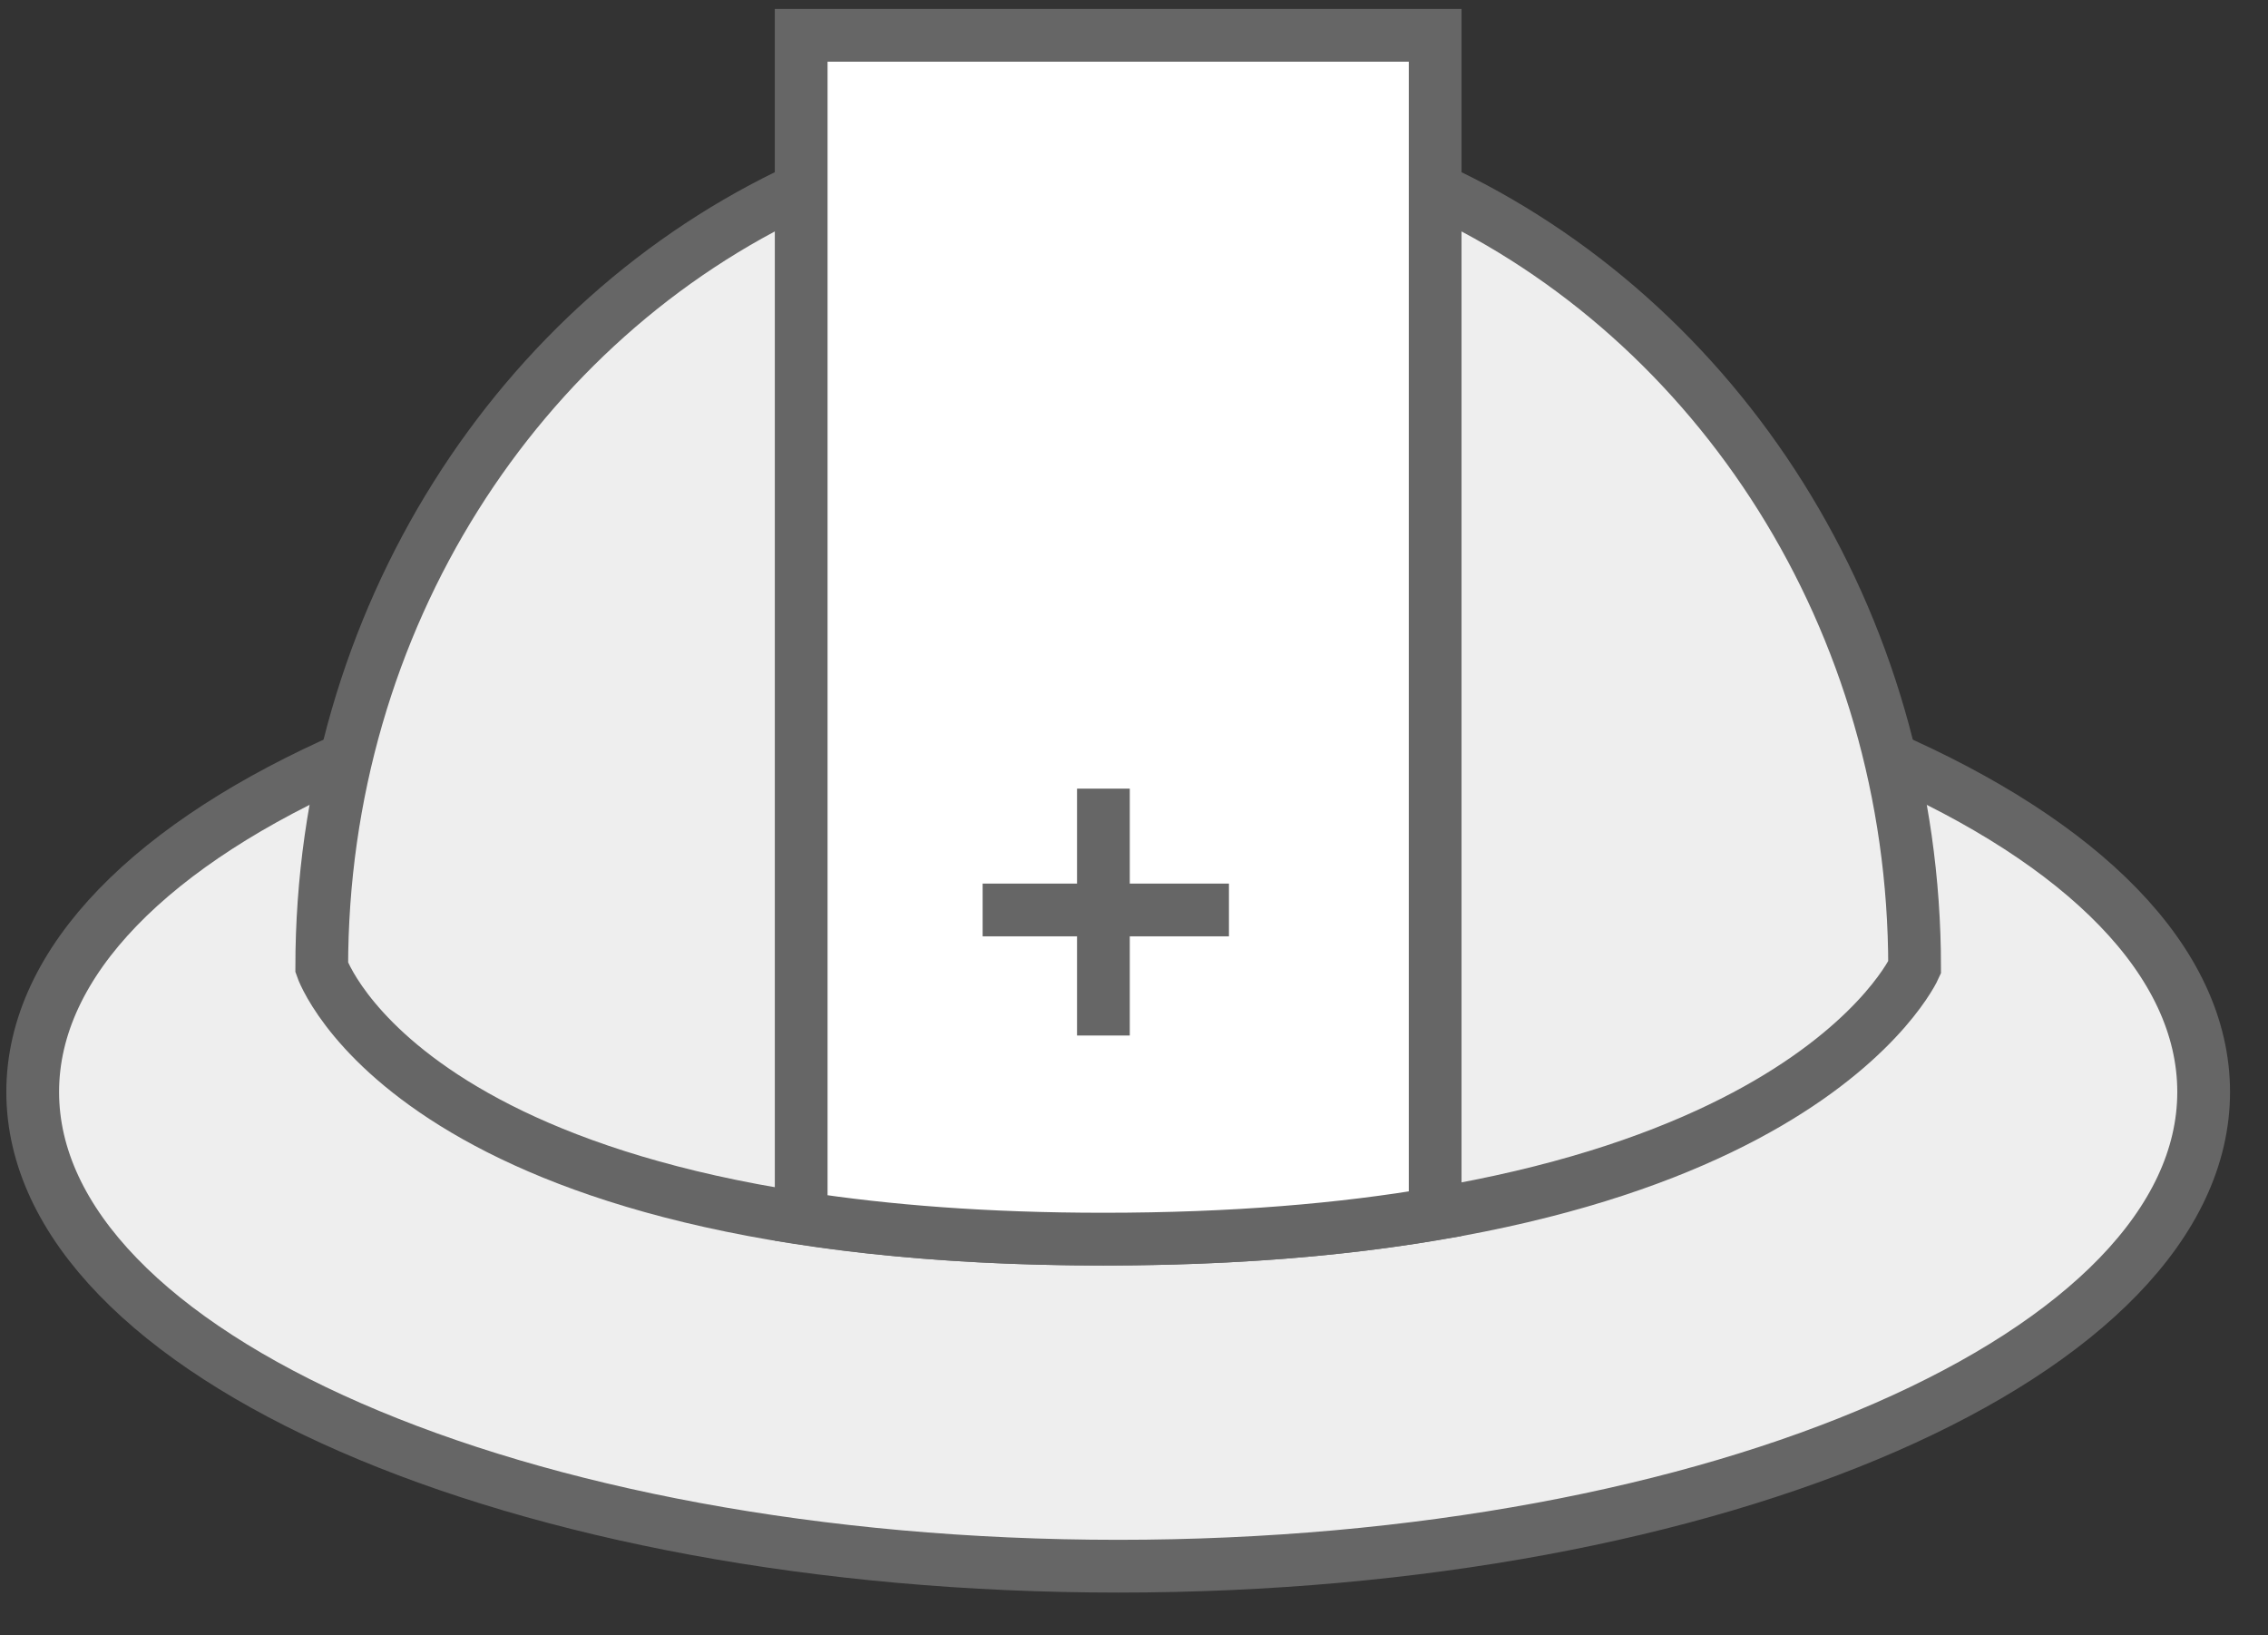
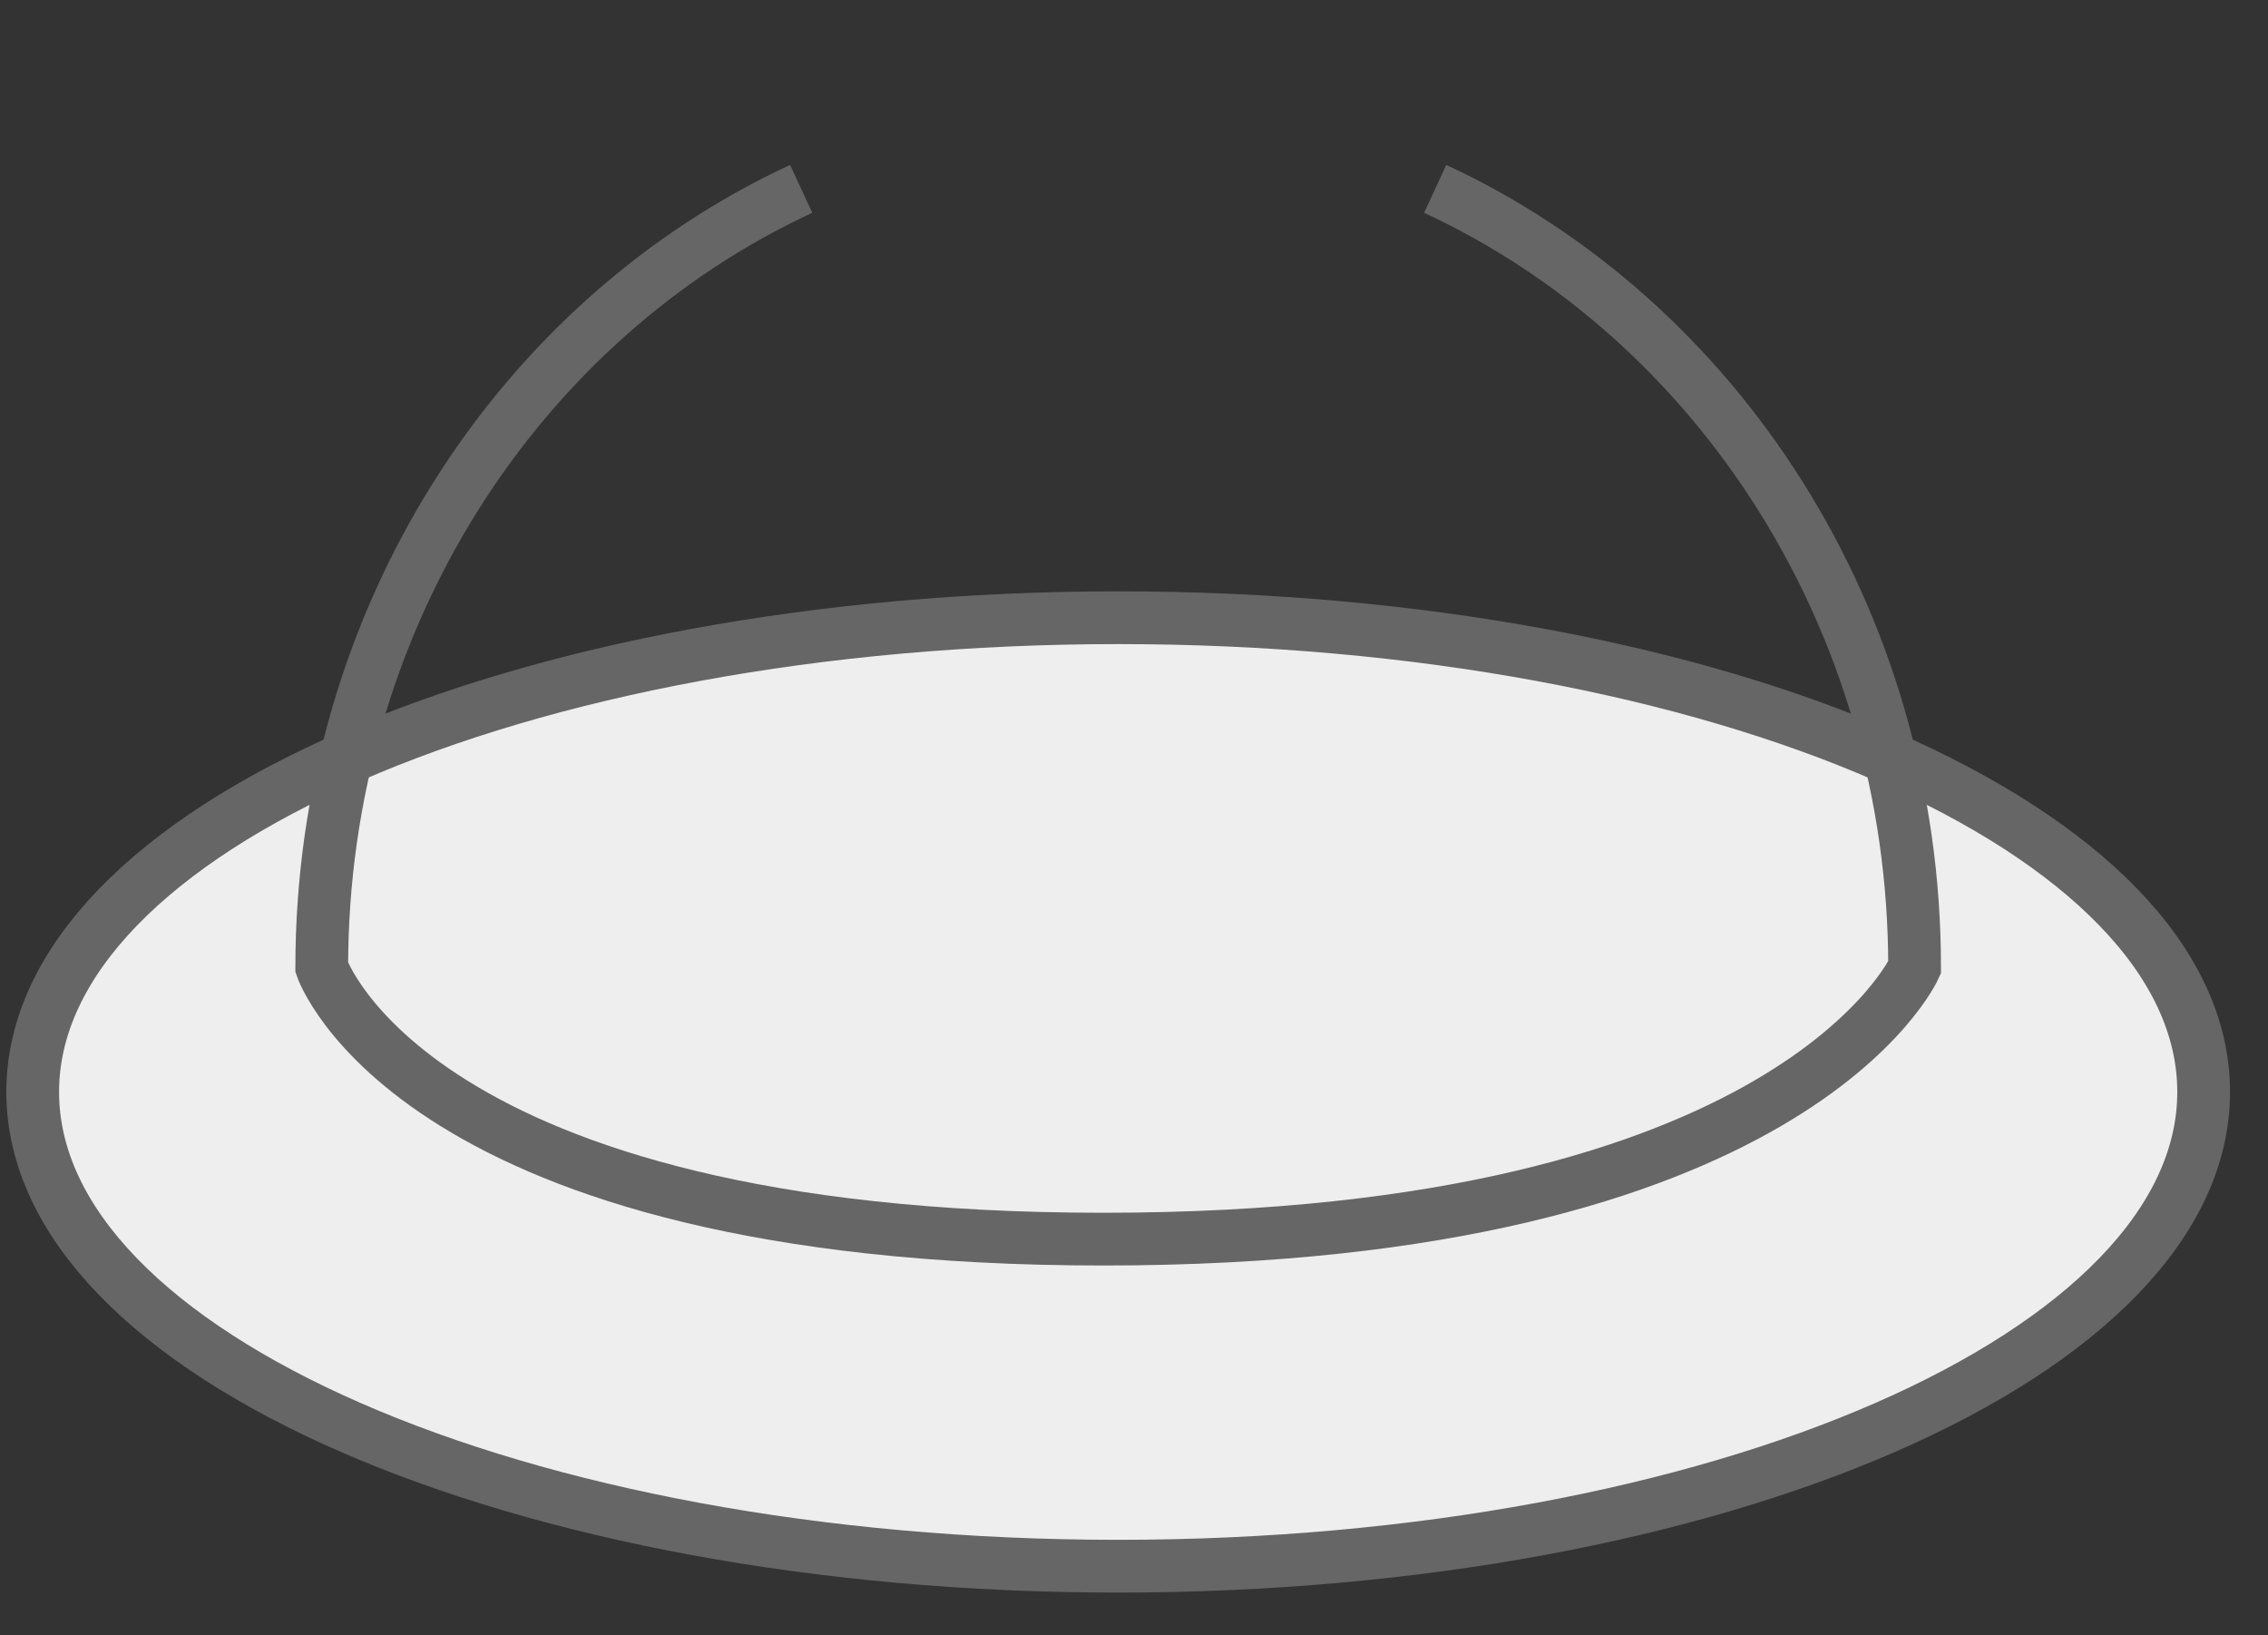
<svg xmlns="http://www.w3.org/2000/svg" width="43" height="31" viewBox="0 0 43 31" fill="none">
  <rect x="0" y="0" width="43" height="31" fill="#333333" stroke="none" />
  <path d="M41.78 20.7C41.78 25.66 32.57 29.69 21.2 29.69C9.83 29.69 0.62 25.67 0.62 20.7C0.62 15.73 9.83 11.71 21.2 11.71C32.57 11.71 41.78 15.73 41.78 20.7Z" fill="#EEEEEE" stroke="#666666" stroke-miterlimit="10" />
-   <path d="M15.19 3.58C9.84 6.06 6.1 11.73 6.1 18.34C6.1 18.34 7.84 23.49 20.92 23.49C34 23.49 36.3 18.34 36.3 18.34C36.3 11.73 32.56 6.06 27.21 3.58" fill="#EEEEEE" />
  <path d="M15.19 3.58C9.84 6.06 6.1 11.73 6.1 18.34C6.1 18.34 7.84 23.49 20.92 23.49C34 23.49 36.3 18.34 36.3 18.34C36.3 11.73 32.56 6.06 27.21 3.58" stroke="#666666" stroke-miterlimit="10" />
-   <path d="M15.19 23.09C16.81 23.34 18.7 23.49 20.92 23.49C23.38 23.49 25.46 23.31 27.21 23.01V0.67H15.19V23.09Z" fill="white" stroke="#666666" stroke-miterlimit="10" />
-   <path d="M20.92 14.95V19.63" stroke="#666666" stroke-miterlimit="10" />
-   <path d="M18.63 17.25H23.3" stroke="#666666" stroke-miterlimit="10" />
</svg>